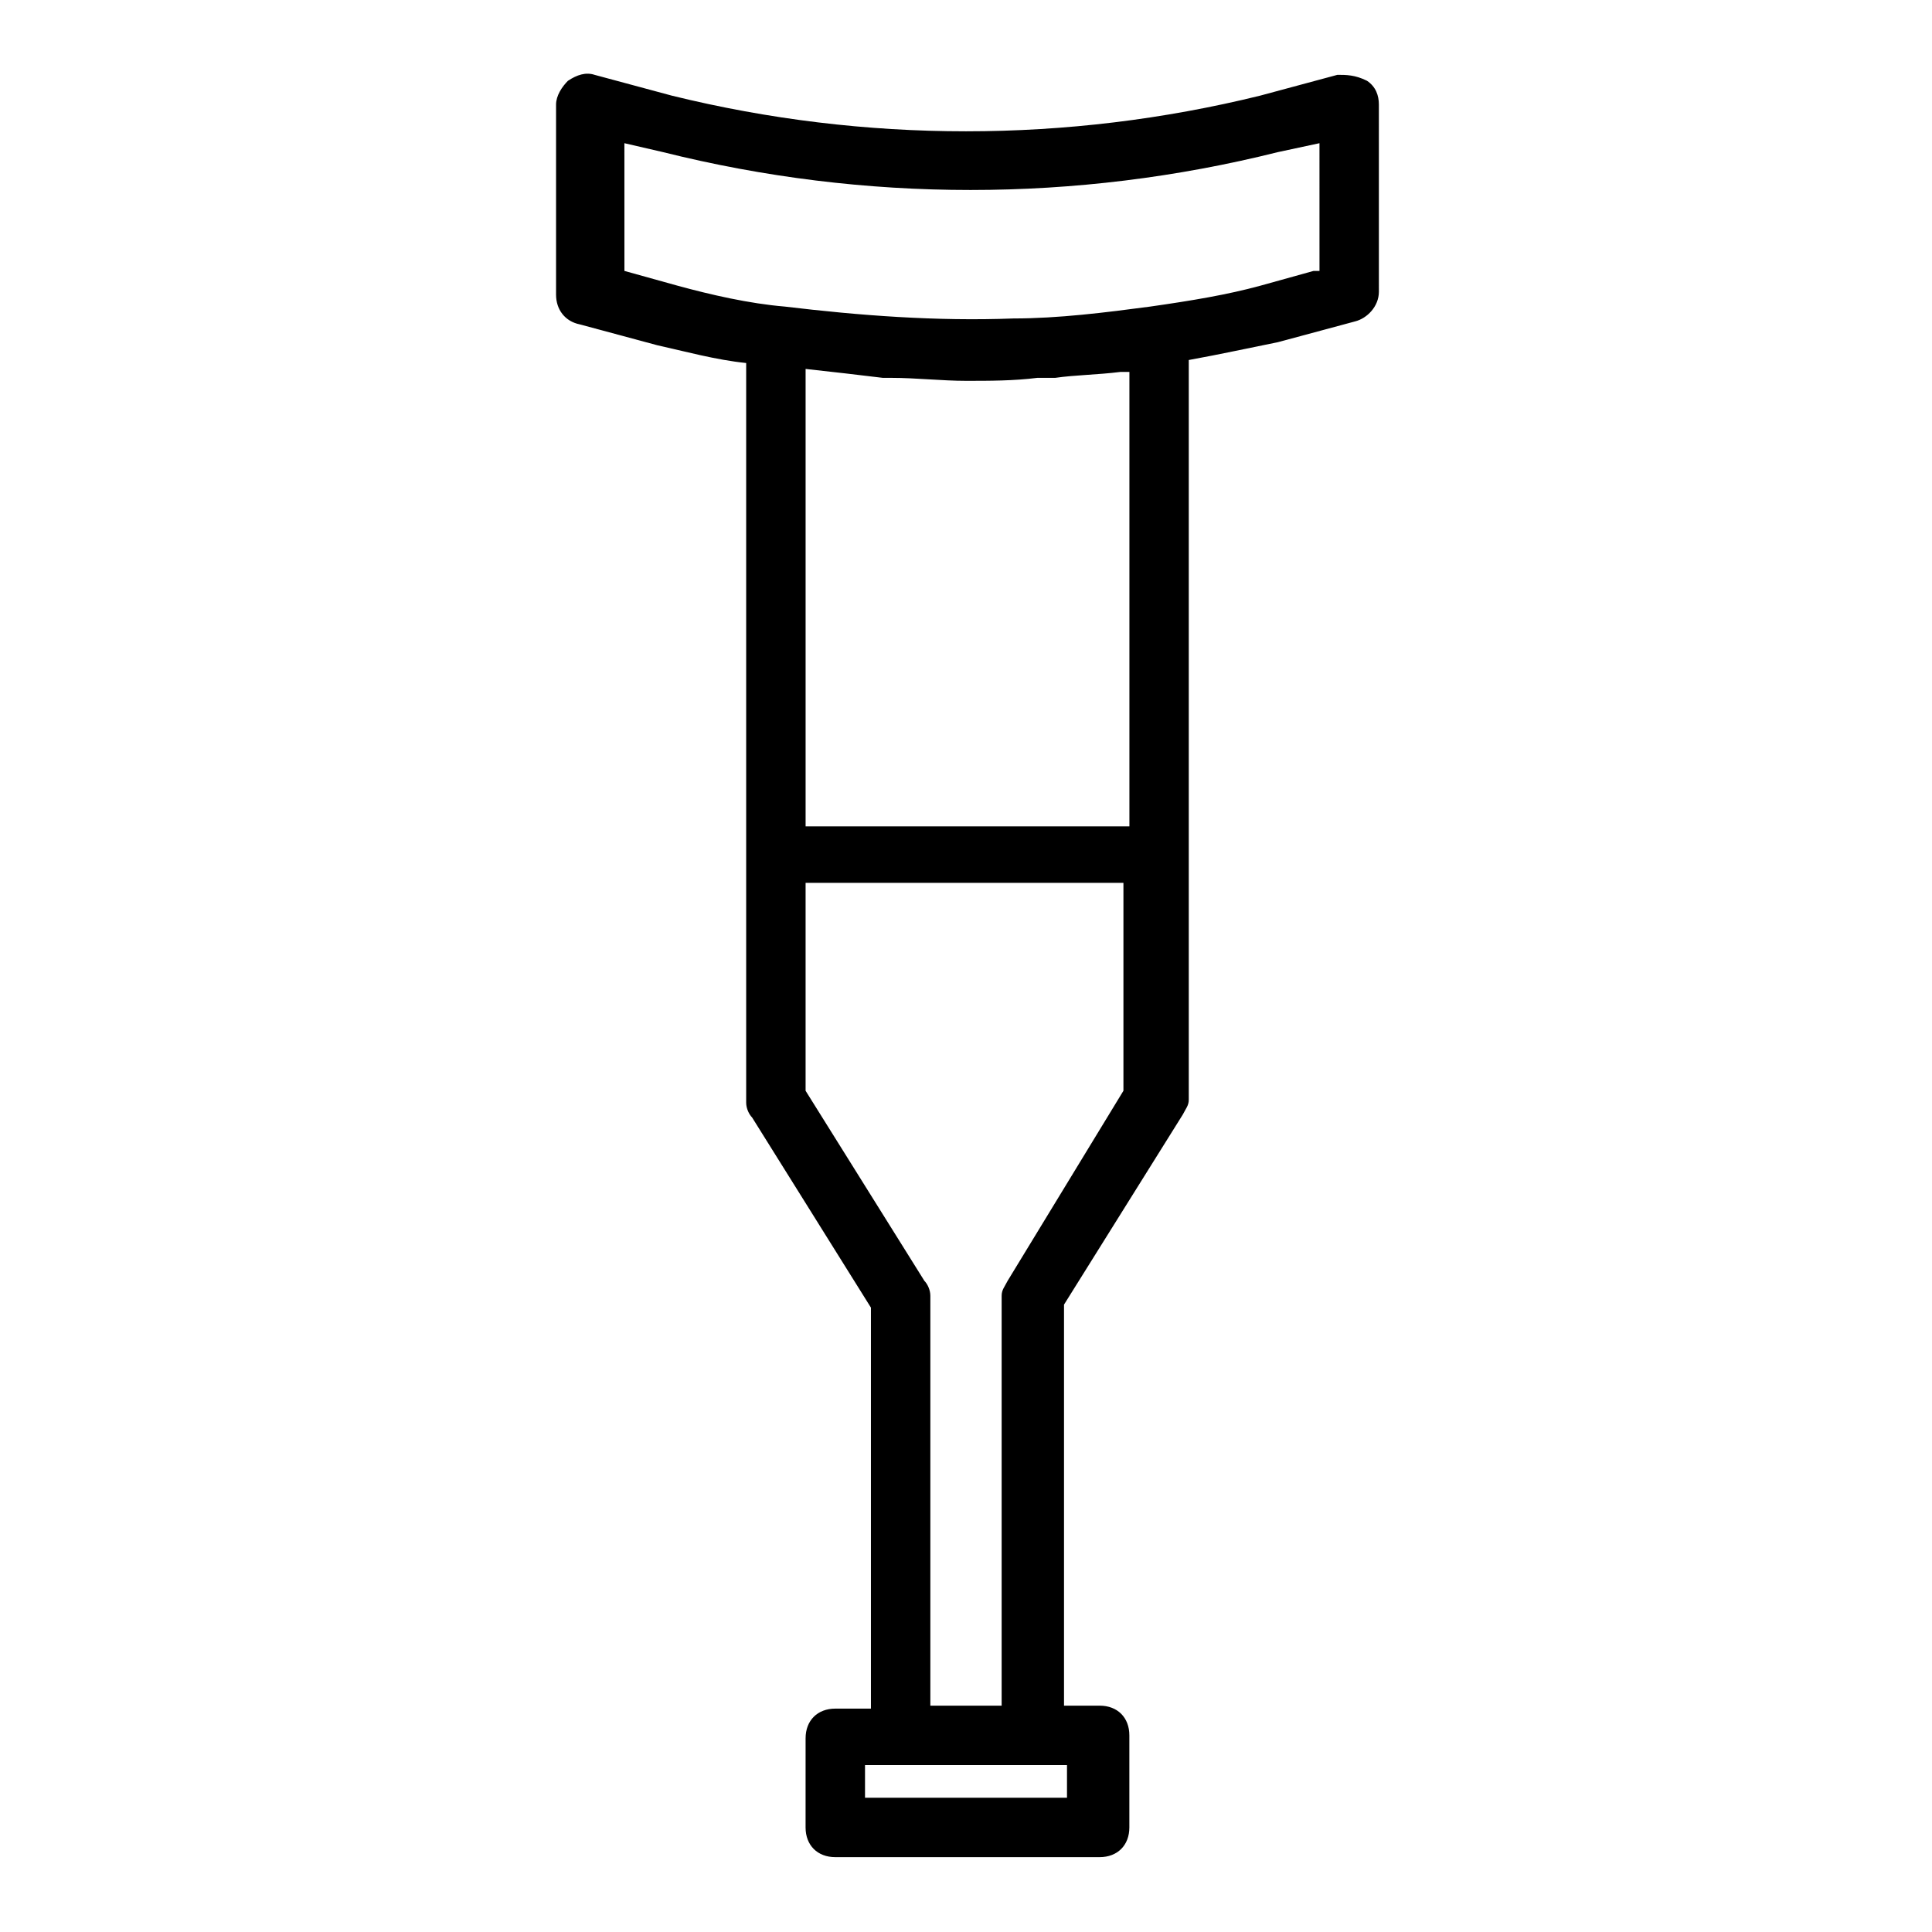
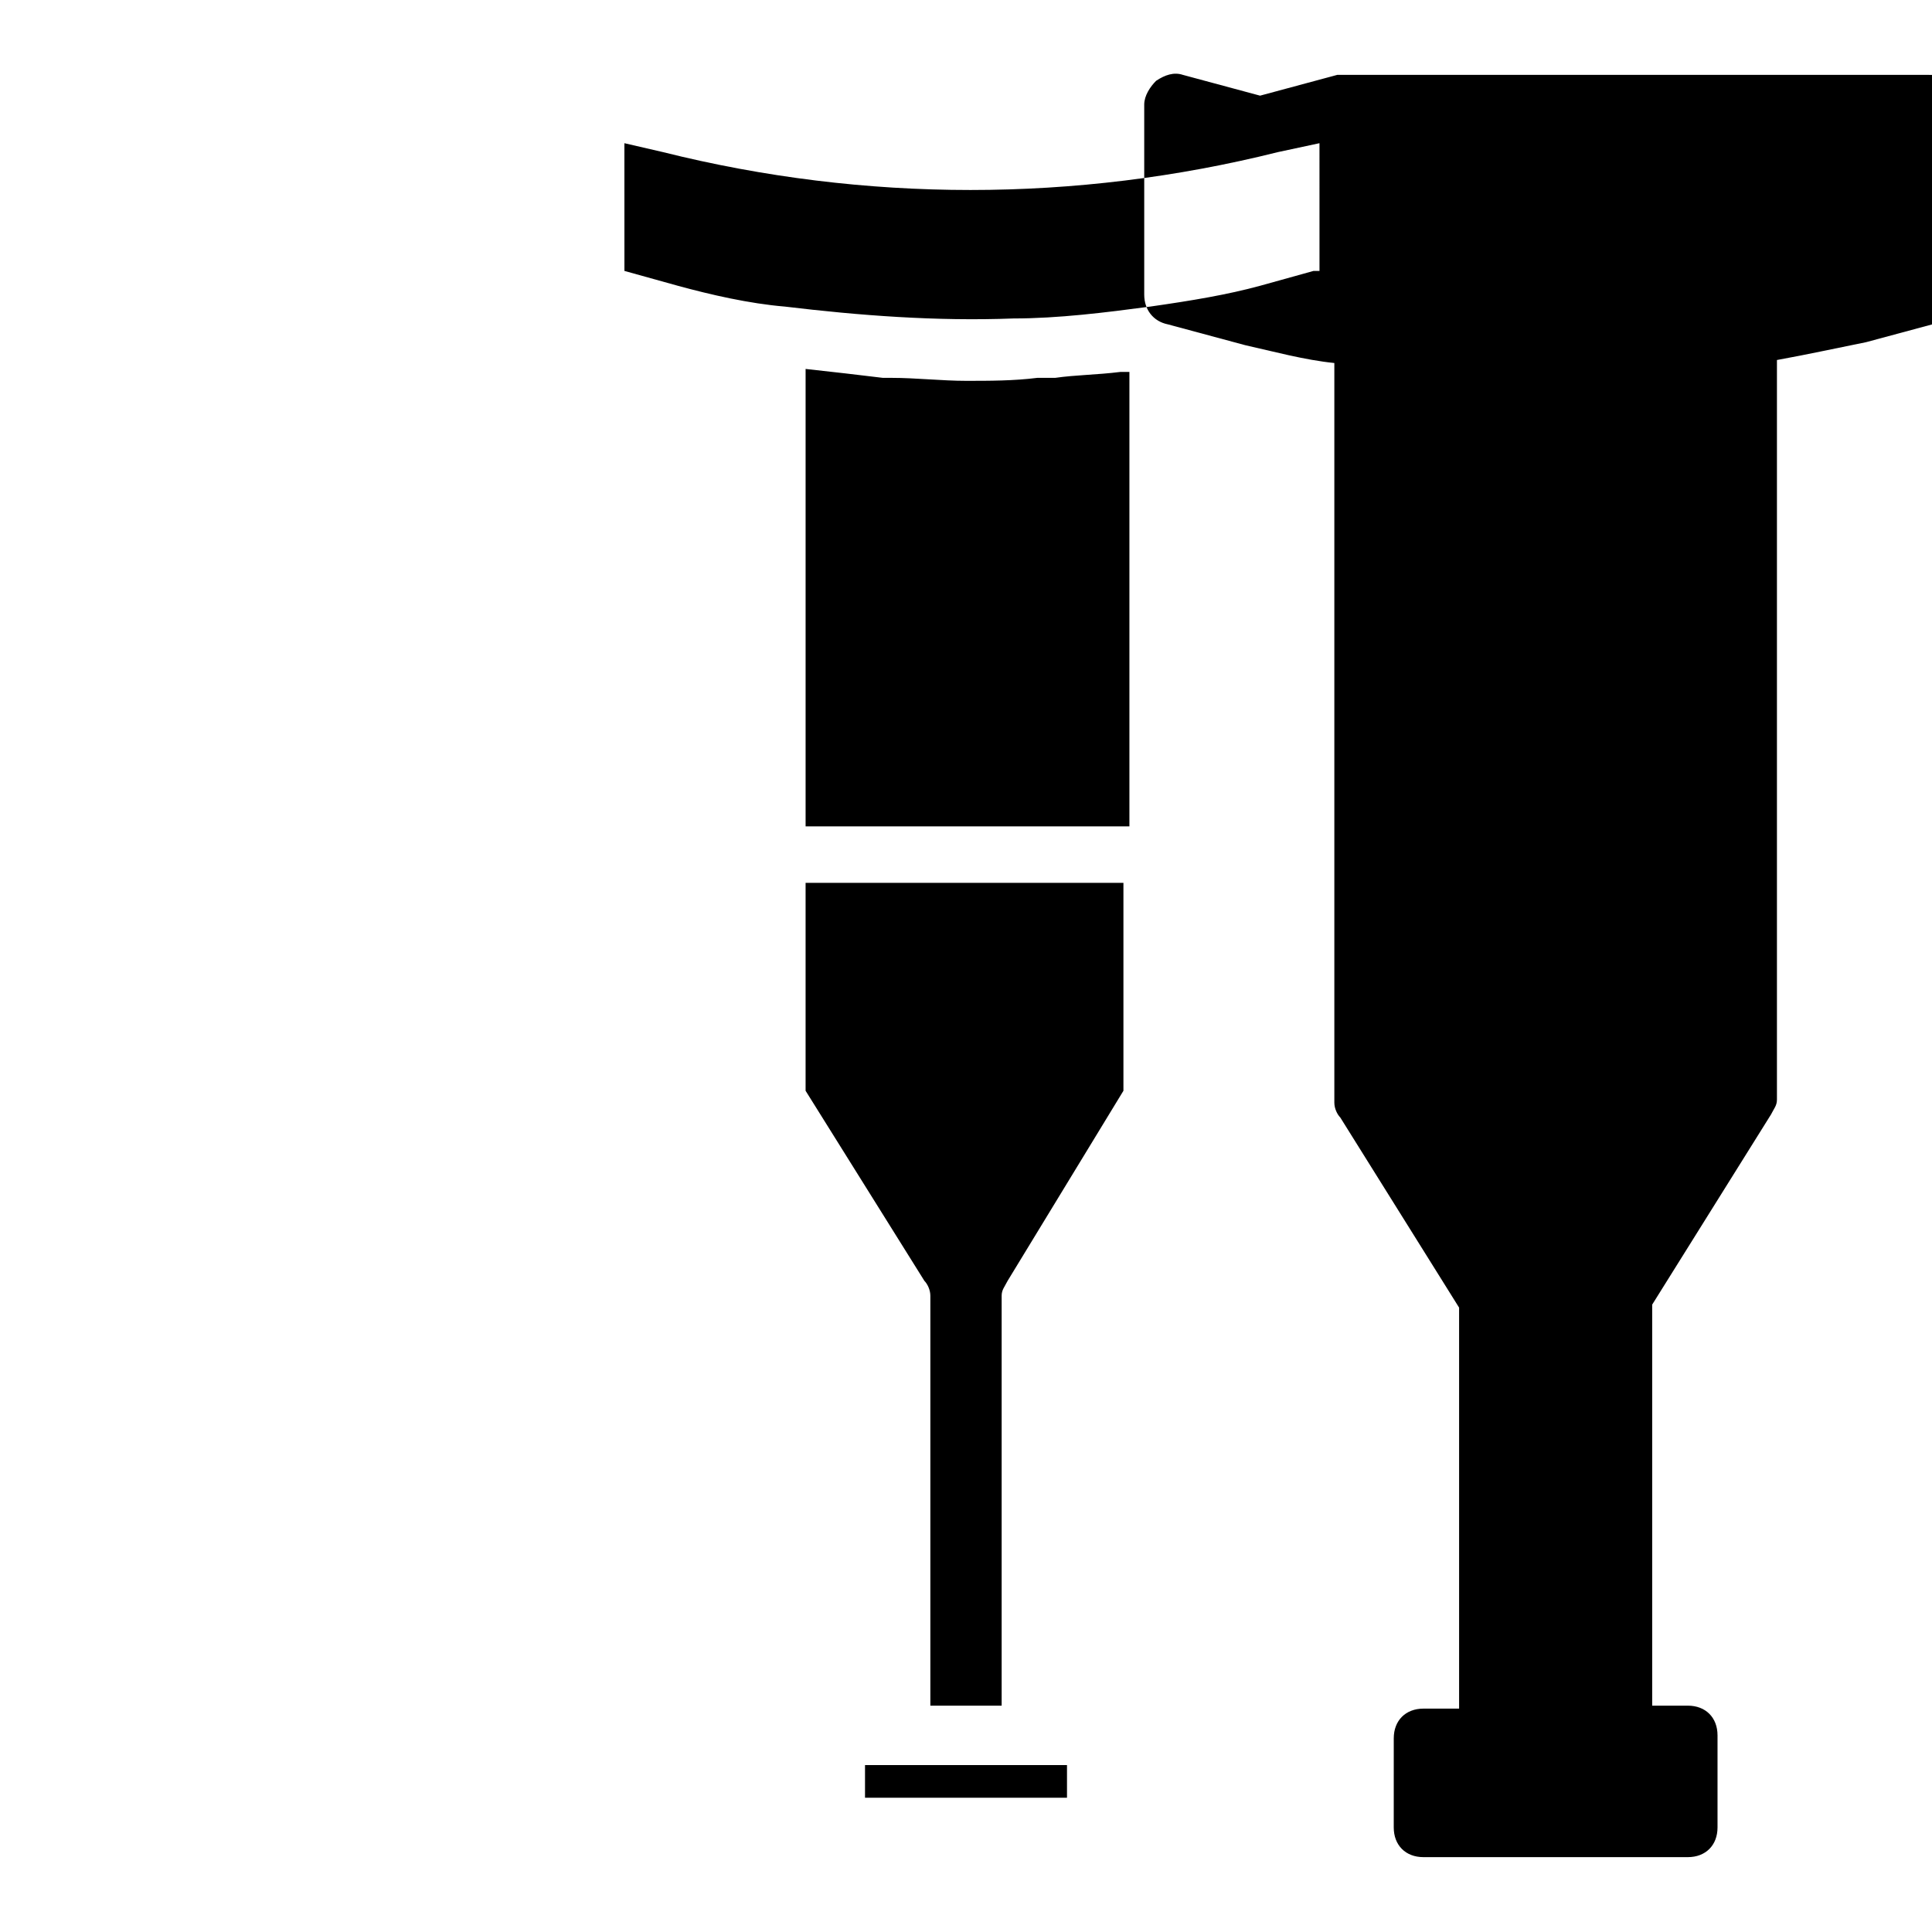
<svg xmlns="http://www.w3.org/2000/svg" fill="#000000" width="800px" height="800px" version="1.1" viewBox="144 144 512 512">
-   <path d="m498.4 163.84-20.469 5.512c-51.168 12.594-104.7 12.594-155.87 0l-20.465-5.512c-2.363-0.789-4.723 0-7.086 1.574-1.574 1.574-3.148 3.938-3.148 6.297v50.383c0 3.938 2.363 7.086 6.297 7.871l20.469 5.512c7.086 1.574 15.742 3.938 23.617 4.723v196.01c0 1.574 0.789 3.148 1.574 3.938l31.488 50.383v106.27h-9.445c-4.723 0-7.871 3.148-7.871 7.871l-0.004 23.617c0 4.723 3.148 7.871 7.871 7.871h70.062c4.723 0 7.871-3.148 7.871-7.871v-24.402c0-4.723-3.148-7.871-7.871-7.871h-9.445v-106.28l31.488-50.383c0.789-1.574 1.574-2.363 1.574-3.938v-196.01c8.66-1.574 15.742-3.148 23.617-4.723l20.469-5.512c3.148-0.789 6.297-3.938 6.297-7.871l-0.004-49.594c0-2.363-0.789-4.723-3.148-6.297-3.148-1.578-5.508-1.578-7.871-1.578zm-120.44 80.297h2.363c6.297 0 13.383 0.789 19.68 0.789s12.594 0 18.895-0.789h4.723c5.512-0.789 11.02-0.789 17.32-1.574h2.363v120.44h-85.812v-121.23c7.086 0.789 14.172 1.574 20.469 2.363zm49.594 376.28h-54.316v-8.66h53.527v8.66zm-16.531-136.97c-0.789 1.574-1.574 2.363-1.574 3.938v108.63h-18.895v-108.63c0-1.574-0.789-3.148-1.574-3.938l-31.488-50.383v-55.105h84.23v55.105zm81.082-267.65-14.168 3.938c-8.66 2.363-18.105 3.938-29.125 5.512-11.809 1.574-24.402 3.148-36.211 3.148-20.469 0.789-40.934-0.789-60.613-3.148-9.445-0.789-19.68-3.148-28.34-5.512l-14.168-3.938-0.008-33.848 10.234 2.363c53.531 13.383 109.42 13.383 162.95 0l11.02-2.363 0.004 33.848z" />
+   <path d="m498.4 163.84-20.469 5.512l-20.465-5.512c-2.363-0.789-4.723 0-7.086 1.574-1.574 1.574-3.148 3.938-3.148 6.297v50.383c0 3.938 2.363 7.086 6.297 7.871l20.469 5.512c7.086 1.574 15.742 3.938 23.617 4.723v196.01c0 1.574 0.789 3.148 1.574 3.938l31.488 50.383v106.27h-9.445c-4.723 0-7.871 3.148-7.871 7.871l-0.004 23.617c0 4.723 3.148 7.871 7.871 7.871h70.062c4.723 0 7.871-3.148 7.871-7.871v-24.402c0-4.723-3.148-7.871-7.871-7.871h-9.445v-106.28l31.488-50.383c0.789-1.574 1.574-2.363 1.574-3.938v-196.01c8.66-1.574 15.742-3.148 23.617-4.723l20.469-5.512c3.148-0.789 6.297-3.938 6.297-7.871l-0.004-49.594c0-2.363-0.789-4.723-3.148-6.297-3.148-1.578-5.508-1.578-7.871-1.578zm-120.44 80.297h2.363c6.297 0 13.383 0.789 19.68 0.789s12.594 0 18.895-0.789h4.723c5.512-0.789 11.02-0.789 17.32-1.574h2.363v120.44h-85.812v-121.23c7.086 0.789 14.172 1.574 20.469 2.363zm49.594 376.28h-54.316v-8.66h53.527v8.66zm-16.531-136.97c-0.789 1.574-1.574 2.363-1.574 3.938v108.63h-18.895v-108.63c0-1.574-0.789-3.148-1.574-3.938l-31.488-50.383v-55.105h84.23v55.105zm81.082-267.65-14.168 3.938c-8.66 2.363-18.105 3.938-29.125 5.512-11.809 1.574-24.402 3.148-36.211 3.148-20.469 0.789-40.934-0.789-60.613-3.148-9.445-0.789-19.68-3.148-28.34-5.512l-14.168-3.938-0.008-33.848 10.234 2.363c53.531 13.383 109.42 13.383 162.95 0l11.02-2.363 0.004 33.848z" />
</svg>